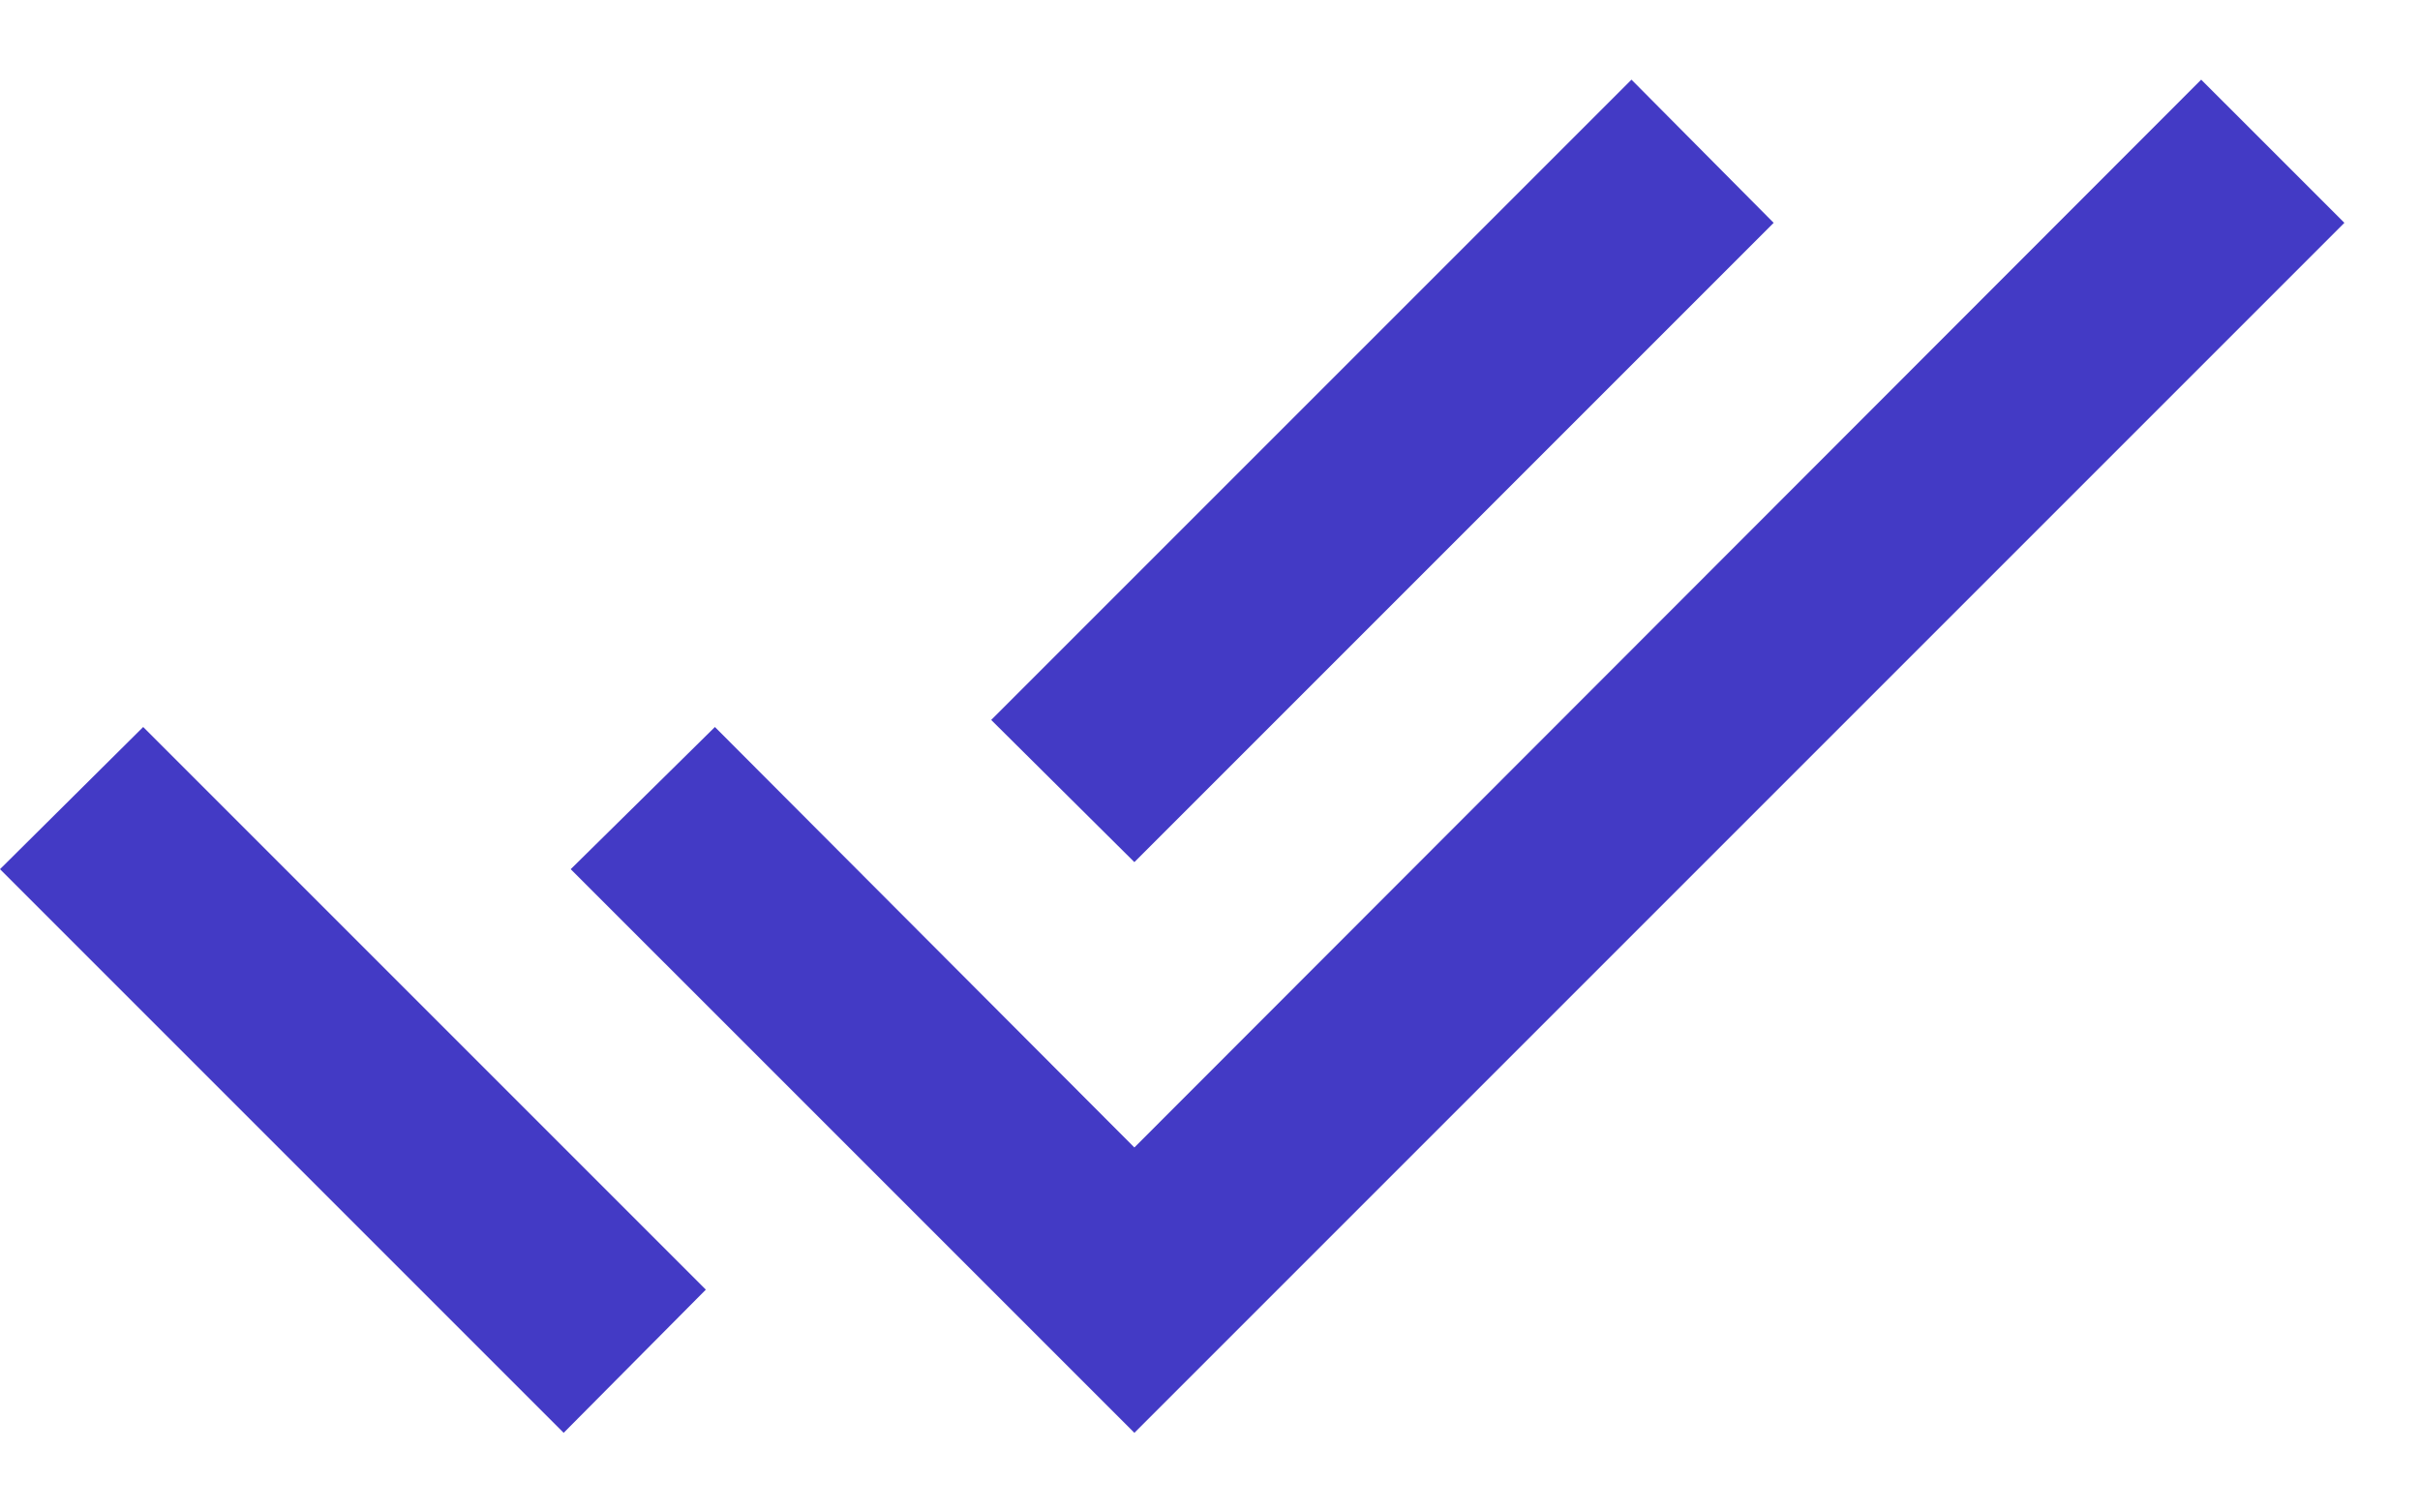
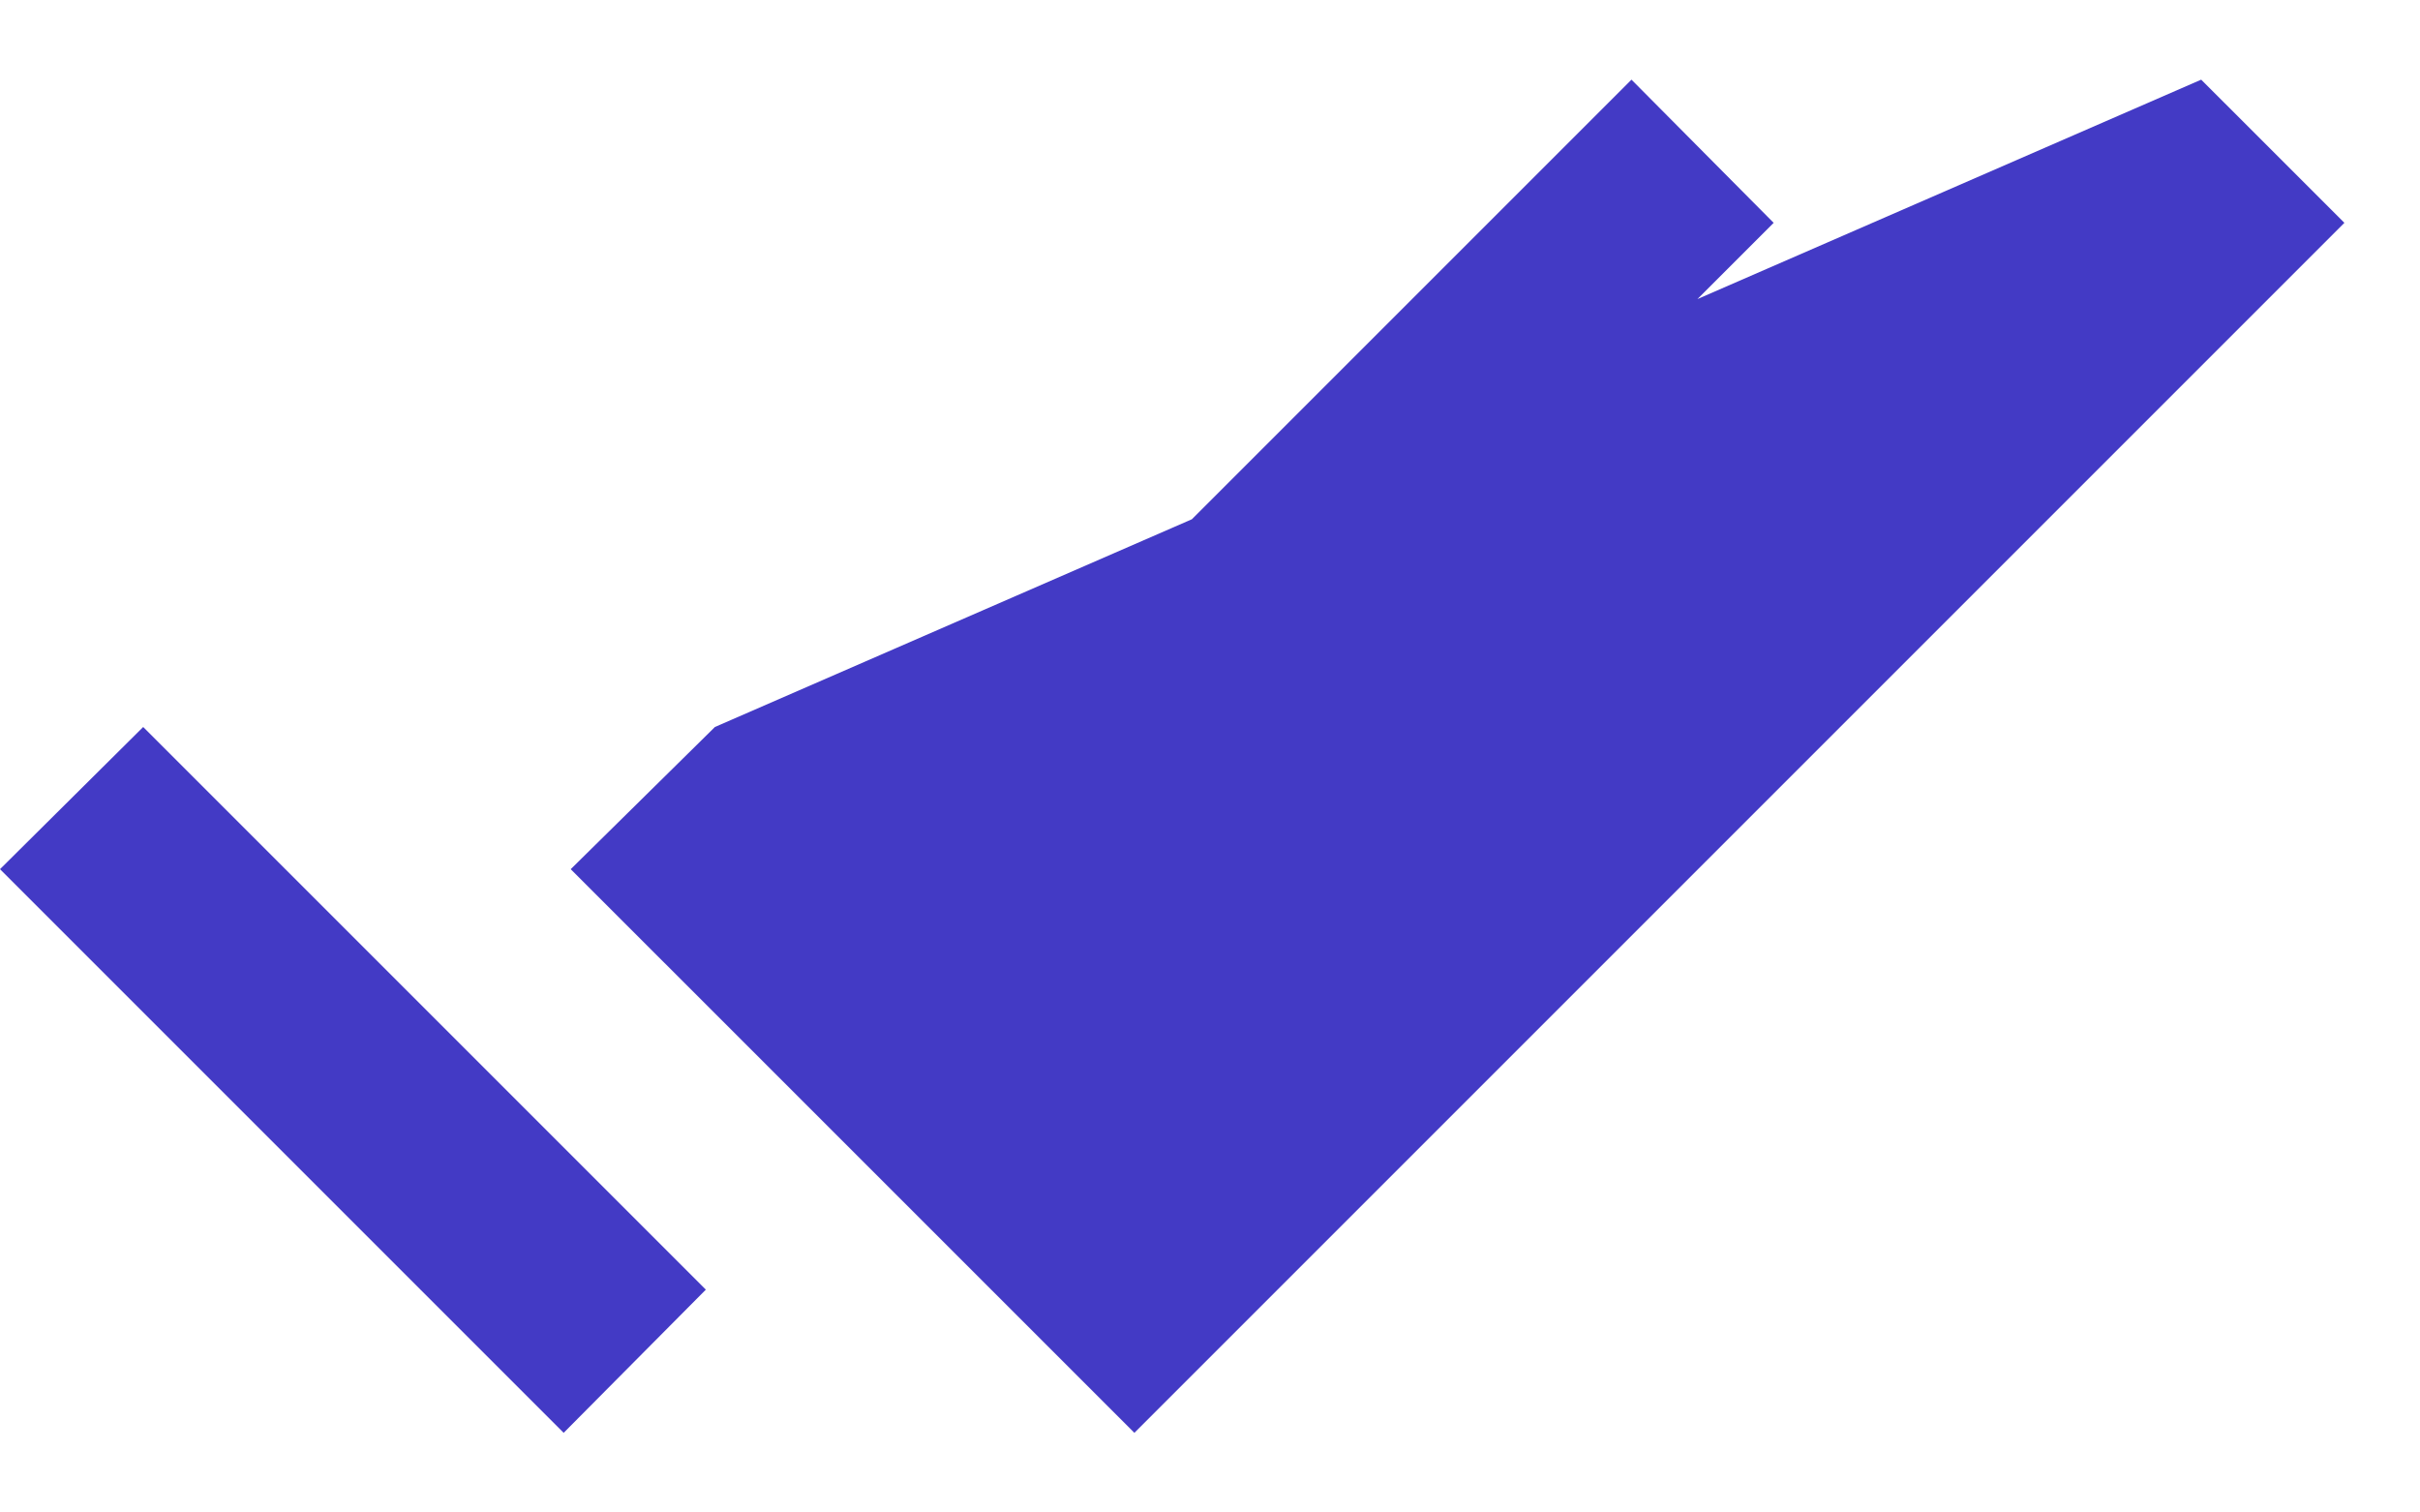
<svg xmlns="http://www.w3.org/2000/svg" width="24" height="15" viewBox="0 0 24 15" fill="none">
-   <path d="M0 8.62L5.59 14.21L7 12.79L1.42 7.21M21.83 0.79L11.25 11.38L7.09 7.21L5.66 8.62L11.25 14.21L23.25 2.21M17.59 2.21L16.18 0.79L9.83 7.14L11.25 8.55L17.59 2.21Z" fill="#433AC5" />
+   <path d="M0 8.62L5.59 14.21L7 12.79L1.42 7.21M21.83 0.79L7.09 7.21L5.66 8.62L11.25 14.21L23.25 2.21M17.59 2.21L16.18 0.79L9.83 7.14L11.25 8.55L17.59 2.21Z" fill="#433AC5" />
</svg>